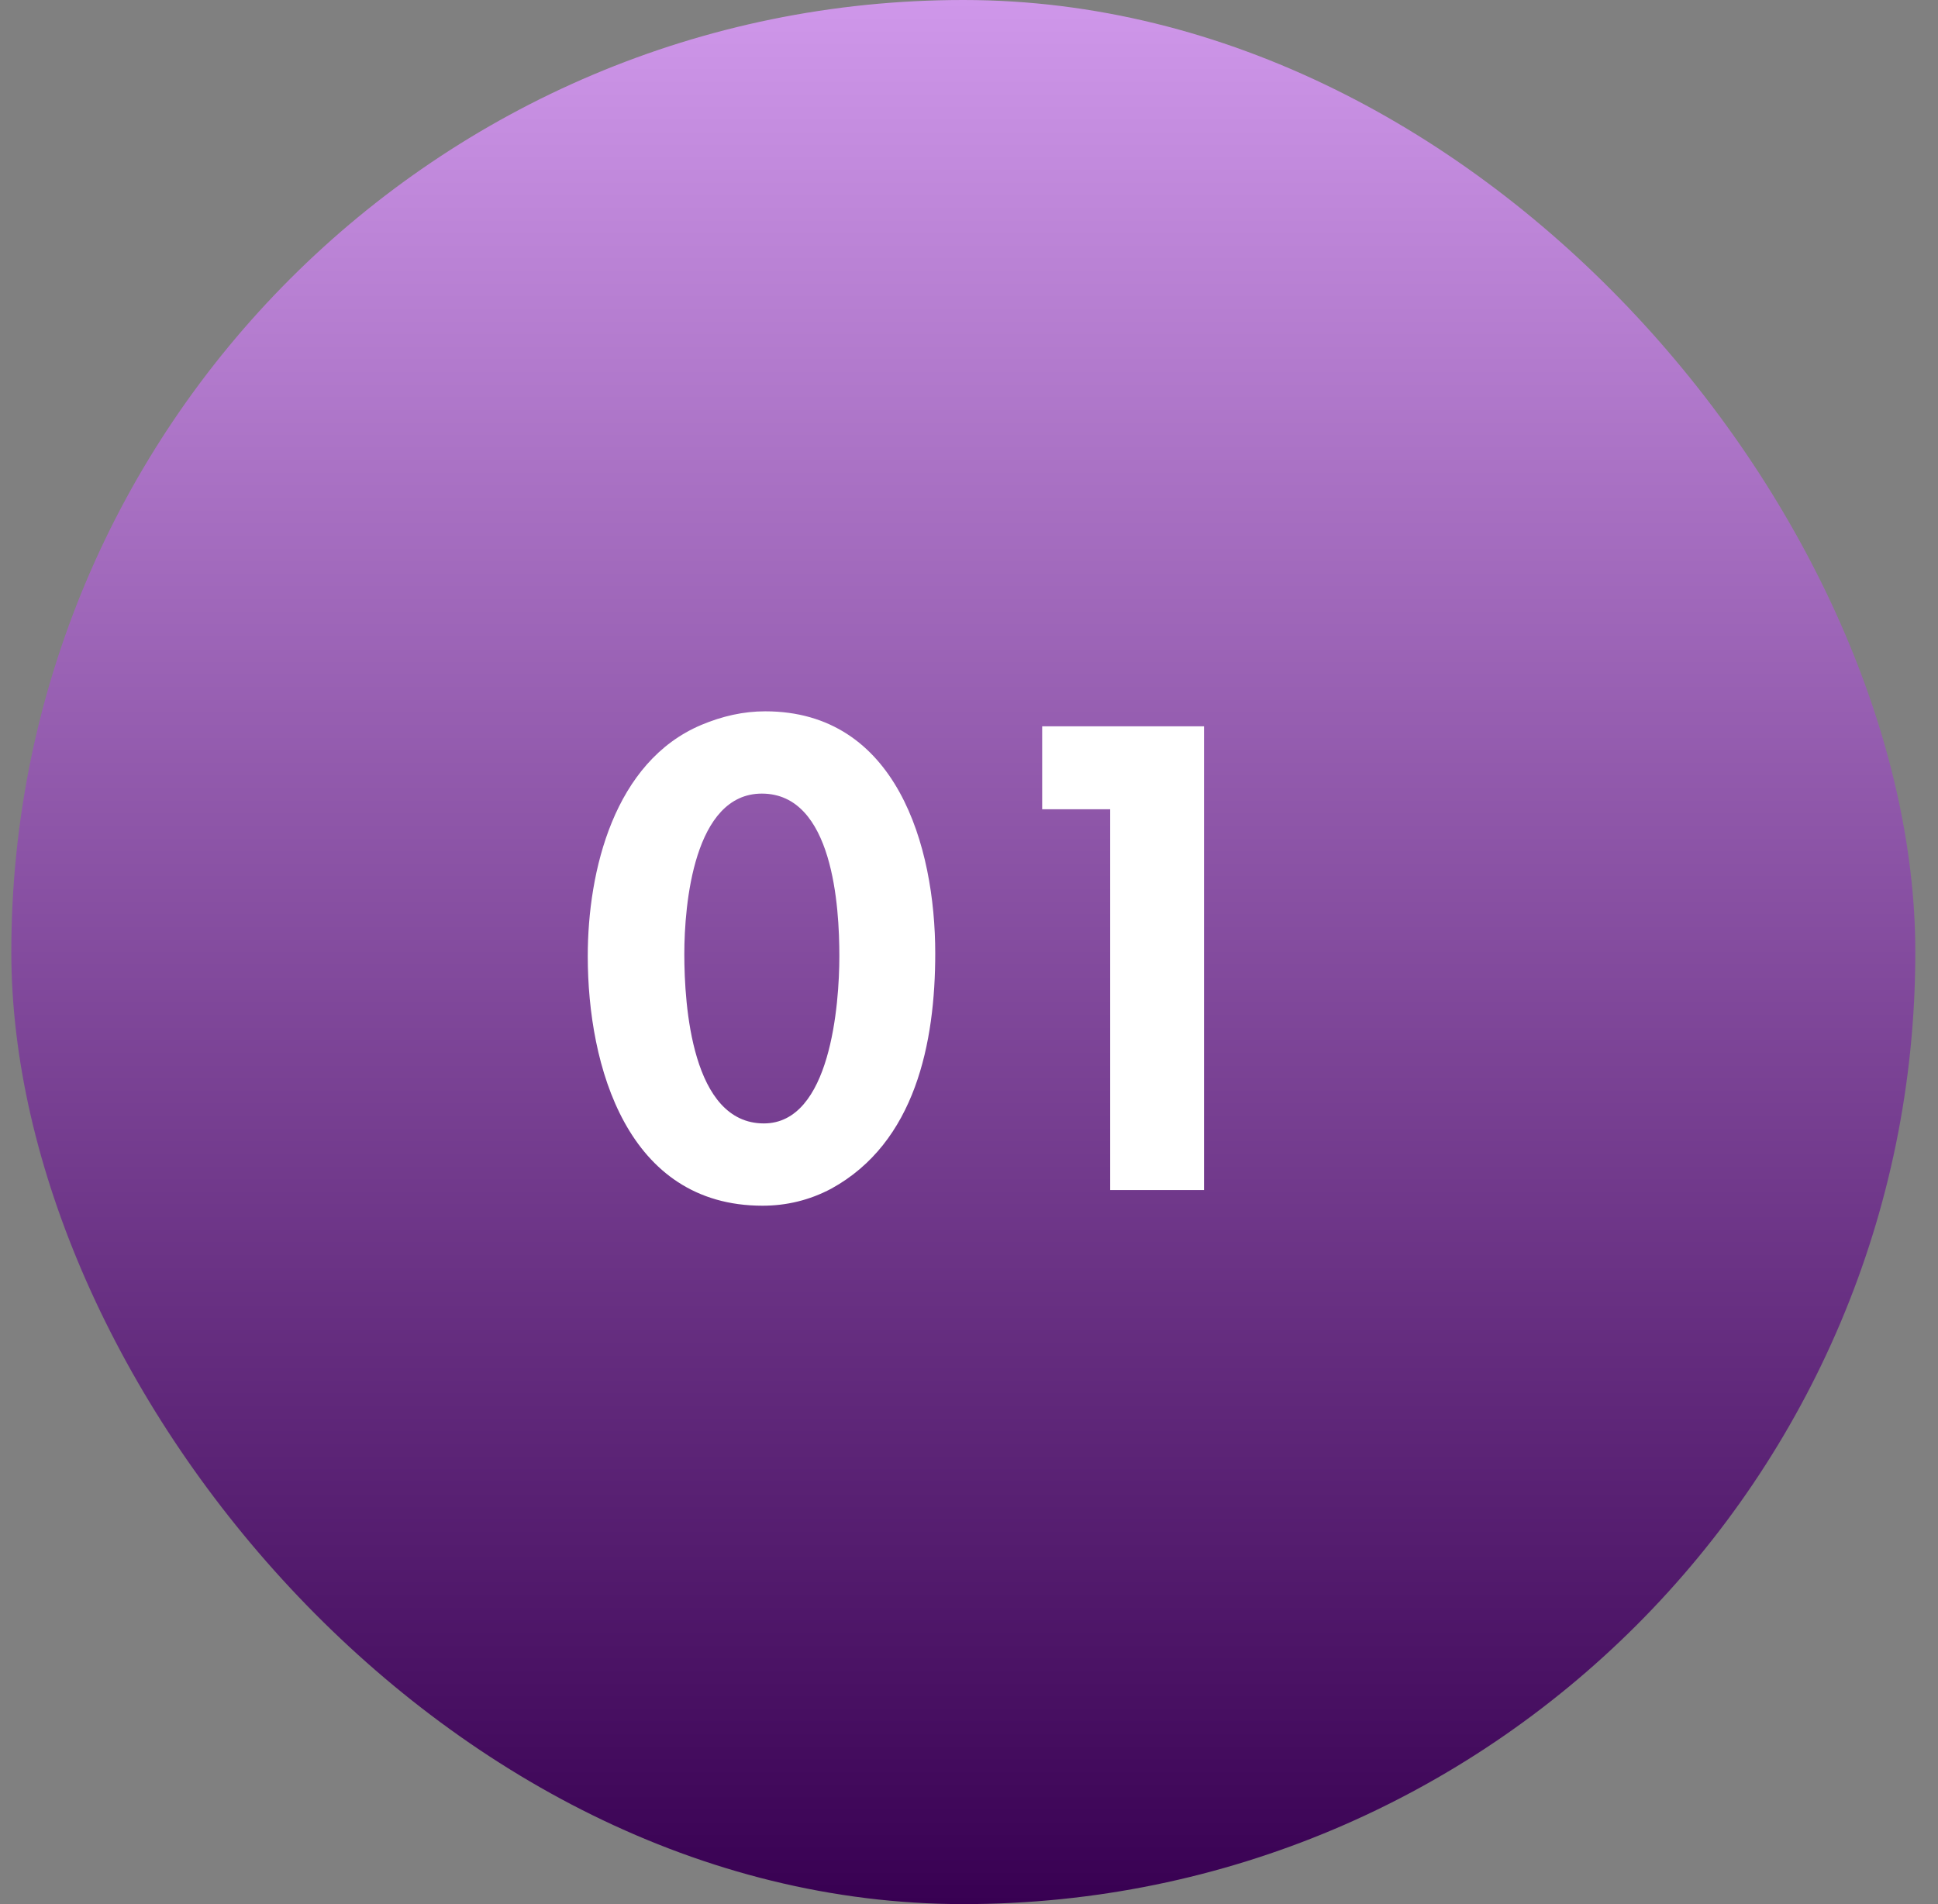
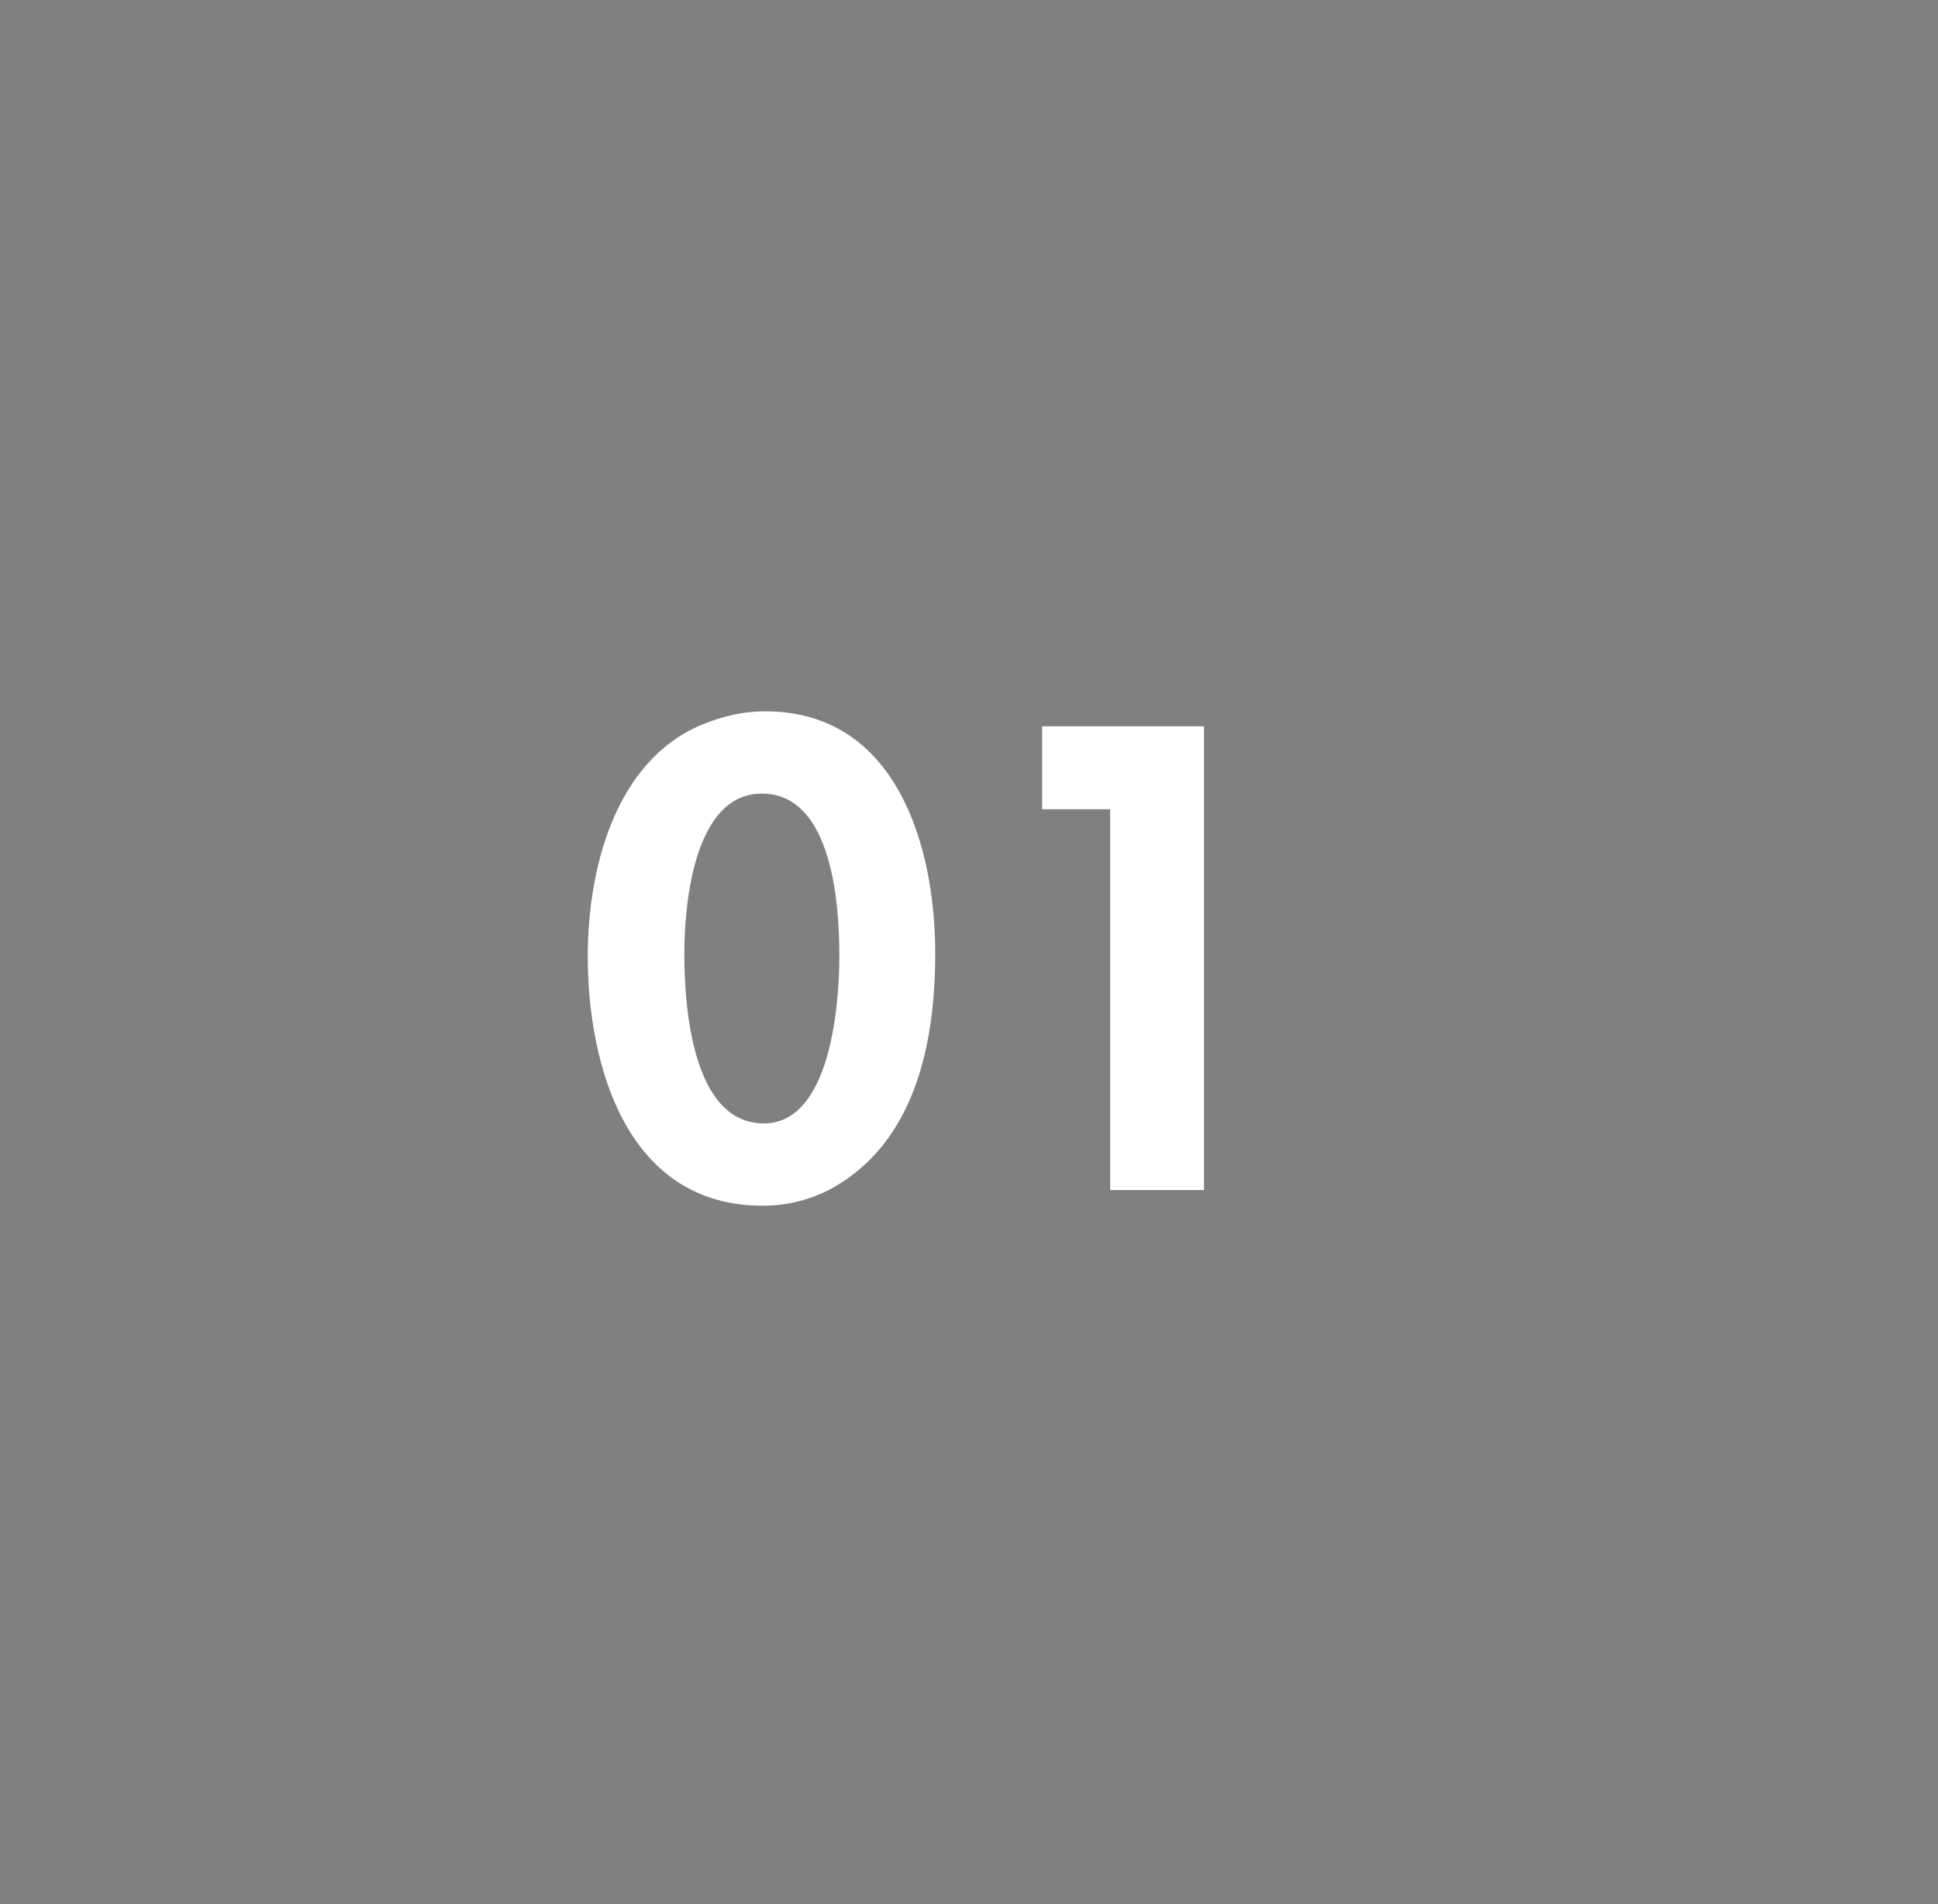
<svg xmlns="http://www.w3.org/2000/svg" width="57" height="56" viewBox="0 0 57 56" fill="none">
  <rect x="0" y="0" width="57" height="56" fill="#808080" stroke="none" />
-   <rect x="0.333" width="56" height="56" rx="28" fill="url(#paint0_linear_4311_5195)" />
  <path d="M17.287 28.12C17.287 25.6 18.067 22.4 20.627 21.32C21.247 21.06 21.867 20.92 22.507 20.92C26.367 20.92 27.507 24.88 27.507 28.04C27.507 30.66 26.927 33.6 24.447 34.96C23.807 35.3 23.127 35.46 22.427 35.46C18.447 35.46 17.287 31.36 17.287 28.12ZM24.687 28.12C24.687 26.68 24.507 23.34 22.407 23.34C20.407 23.34 20.127 26.6 20.127 28.06C20.127 29.56 20.347 33.04 22.467 33.04C24.427 33.04 24.687 29.54 24.687 28.12ZM35.412 35H32.652V23.8H30.652V21.36H35.412V35Z" fill="white" />
  <defs>
    <linearGradient id="paint0_linear_4311_5195" x1="28.333" y1="0" x2="28.333" y2="56" gradientUnits="userSpaceOnUse">
      <stop stop-color="#CF97EA" />
      <stop offset="1" stop-color="#380052" />
    </linearGradient>
  </defs>
</svg>